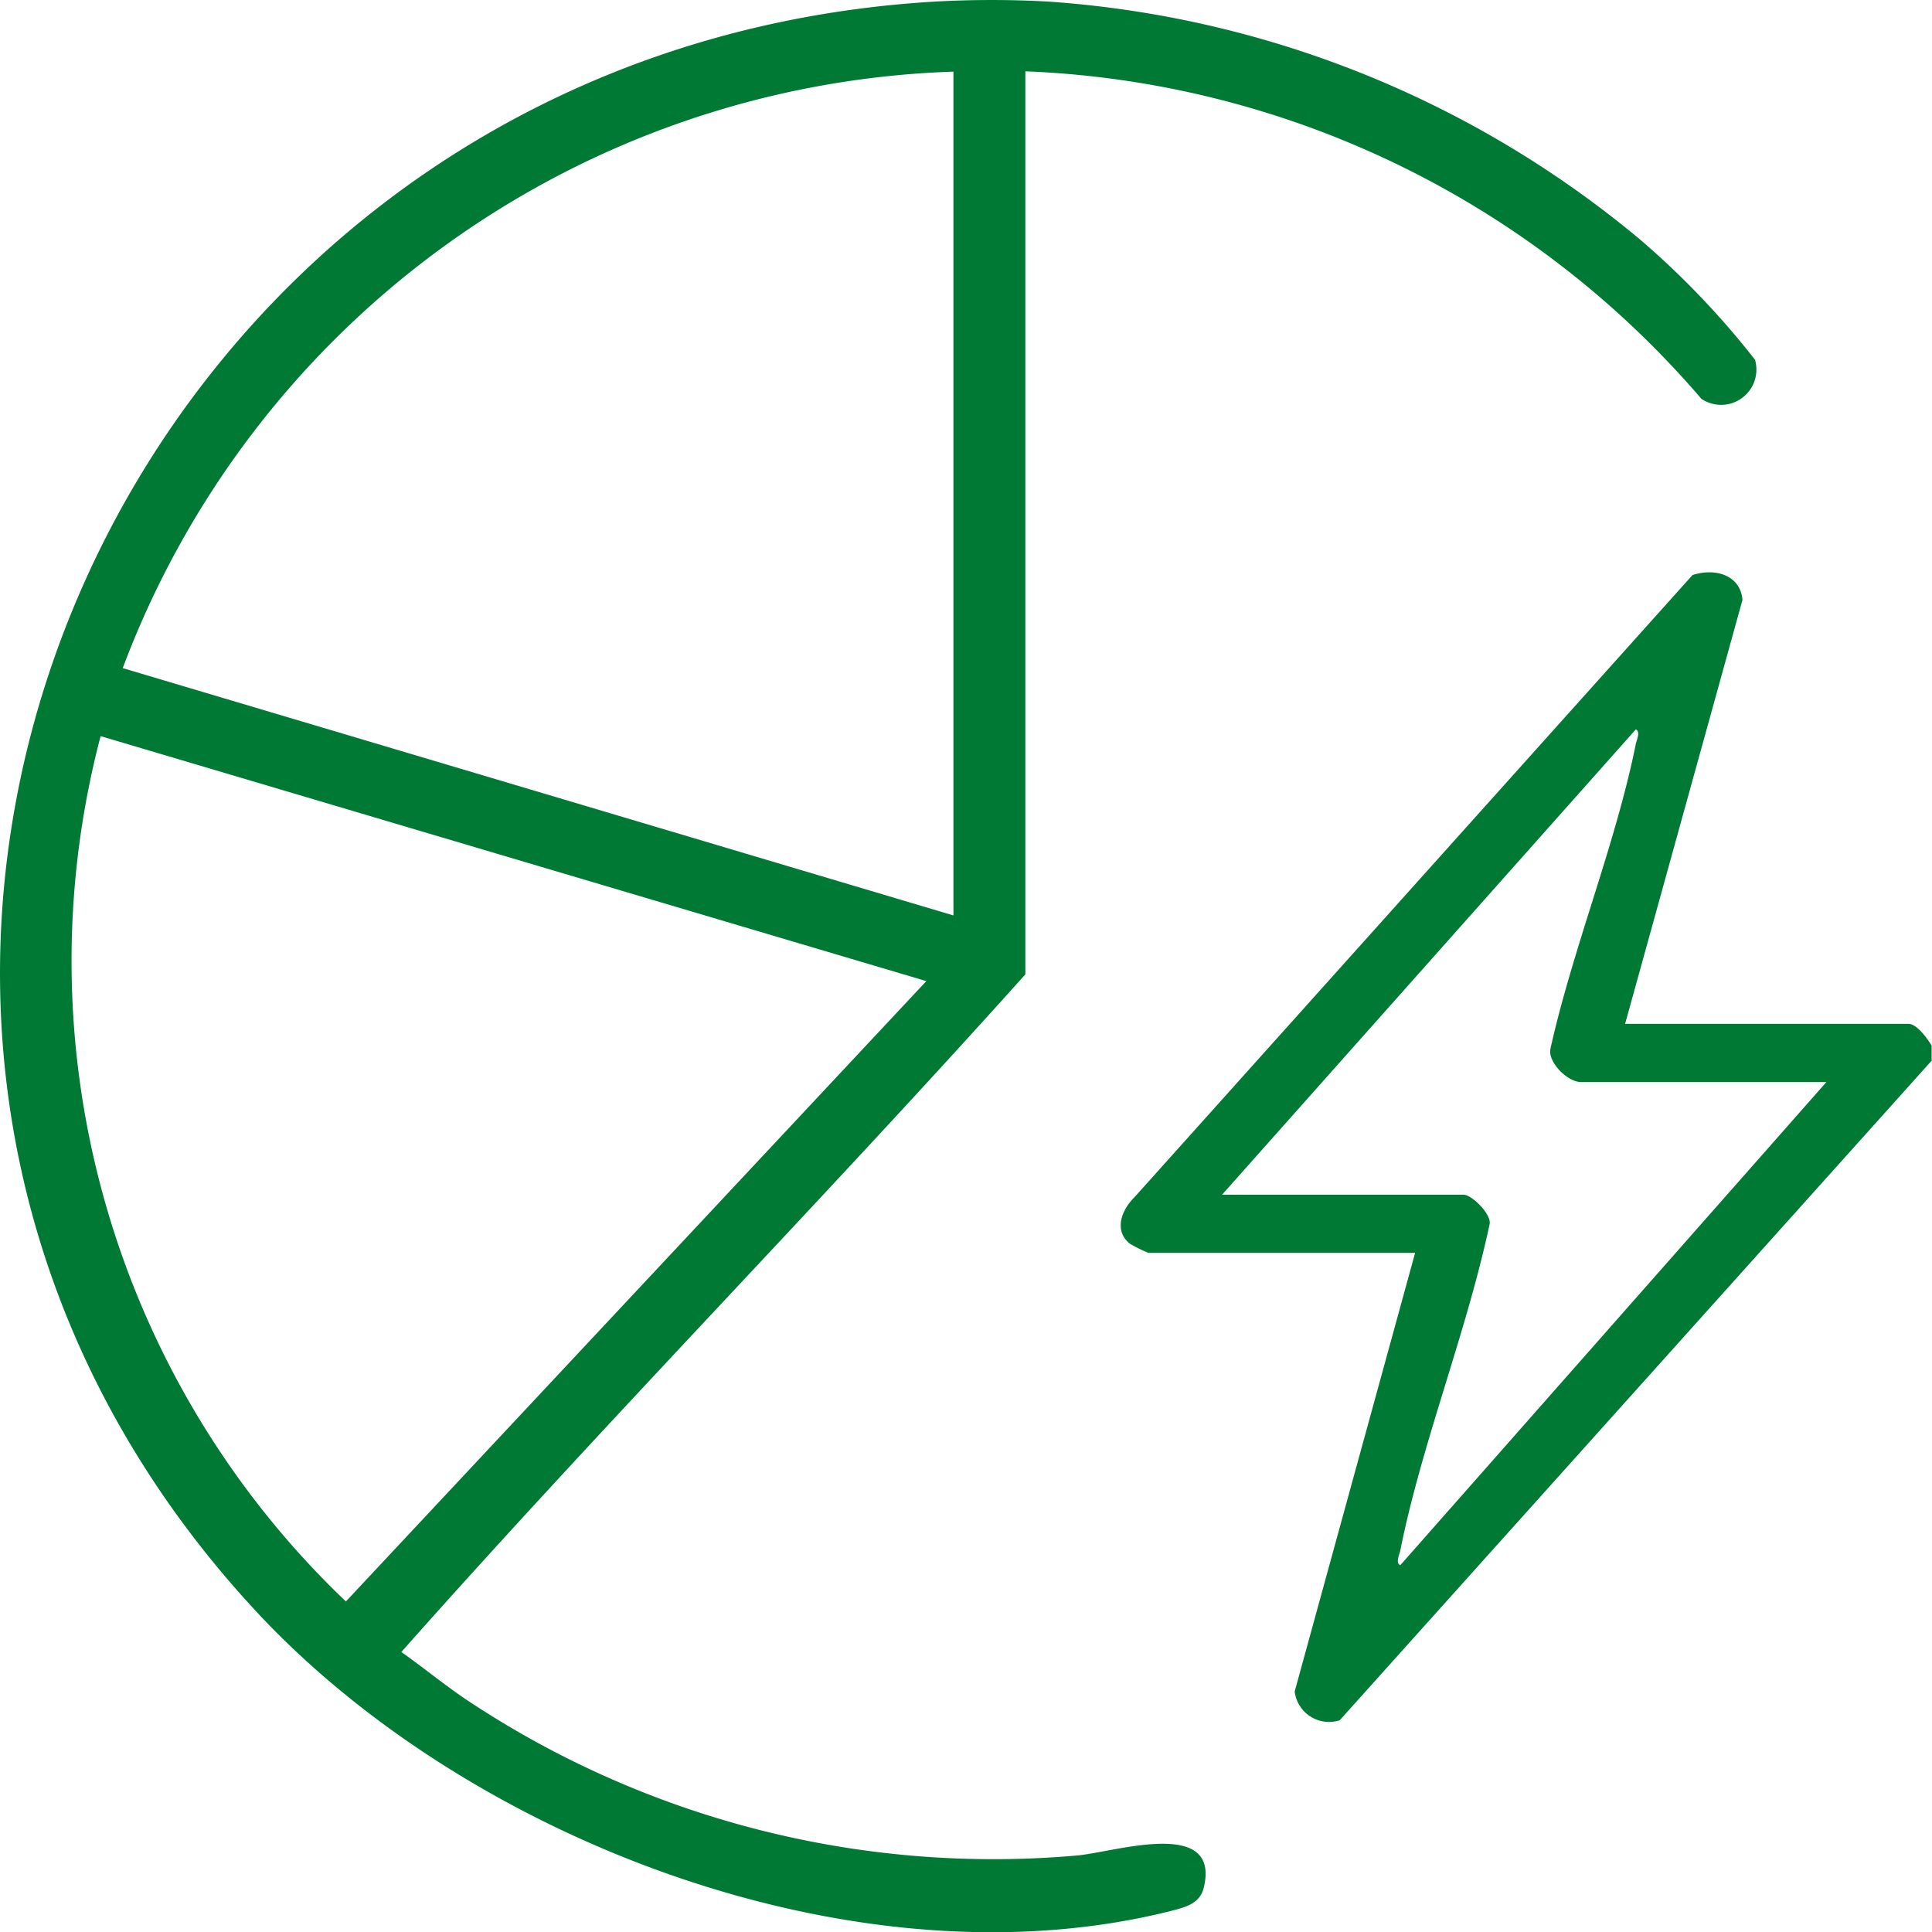
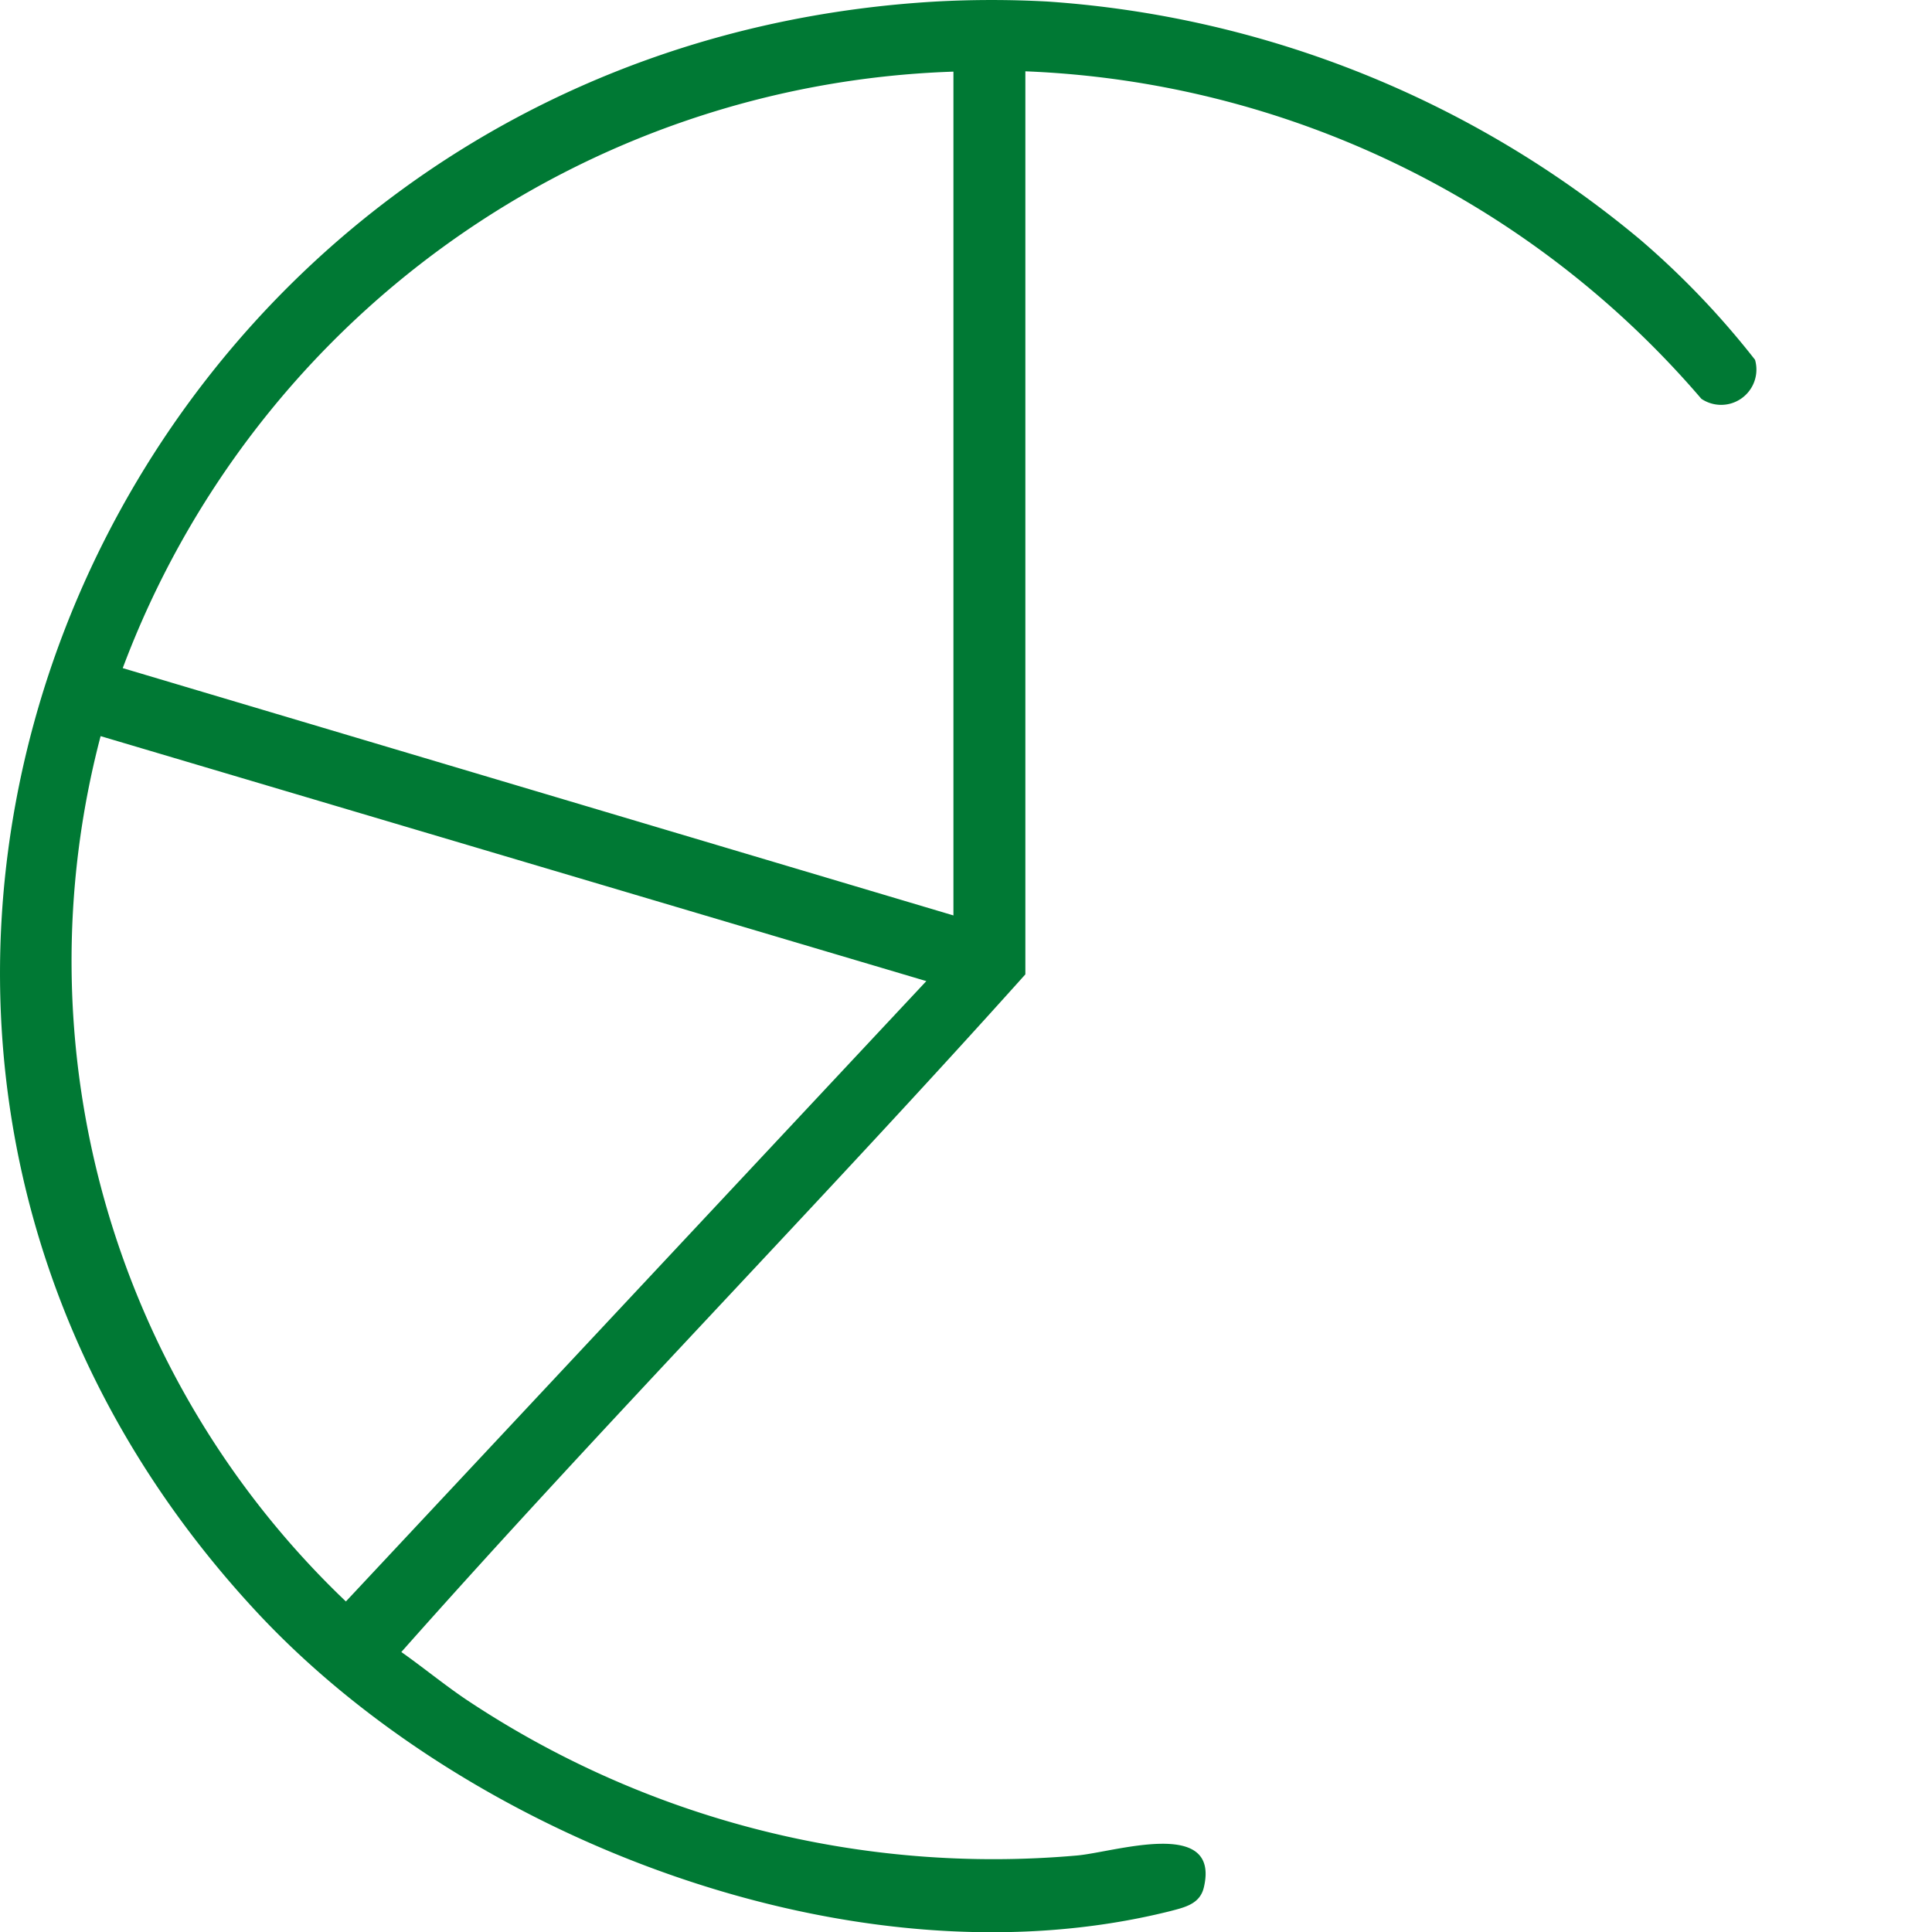
<svg xmlns="http://www.w3.org/2000/svg" id="icono-3" width="59.737" height="59.746" viewBox="0 0 59.737 59.746">
  <g id="Grupo_30289" data-name="Grupo 30289" transform="translate(0 0)">
    <path id="Trazado_38788" data-name="Trazado 38788" d="M32.4.043A31.966,31.966,0,0,1,50.724,7.408a25.912,25.912,0,0,1,3.546,3.711,1.091,1.091,0,0,1-1.659,1.207A29.026,29.026,0,0,0,31.709,2.2V30.122c-6.336,7.067-13,13.854-19.295,20.953.667.47,1.3.991,1.983,1.455A29.389,29.389,0,0,0,33.3,57.367c1.163-.1,4.442-1.195,3.928.985-.121.515-.585.616-1.049.737C26.459,61.517,14.454,56.865,7.908,49.8-9.353,31.183,3.466,1.53,28.932.043A31.6,31.6,0,0,1,32.4.043ZM29.485,2.21A28.437,28.437,0,0,0,3.8,20.653L29.485,28.3Zm-.833,28.122L3.116,22.756A27.357,27.357,0,0,0,10.7,49.512L28.652,30.325Z" transform="translate(-0.005 0.005)" fill="#007934" />
-     <path id="Trazado_38789" data-name="Trazado 38789" d="M79.614,42.927,61.3,63.334a1.072,1.072,0,0,1-1.392-.89l3.724-13.562H55.387a4.413,4.413,0,0,1-.578-.286c-.5-.407-.254-1.042.146-1.436L72.21,27.922c.775-.241,1.487.051,1.544.769L70.125,41.8H78.89c.261,0,.6.483.712.674v.451Zm-3.248.674h-7.6c-.426,0-1.049-.629-.947-1.042.693-3.108,2.015-6.317,2.637-9.412.025-.121.153-.381,0-.451L57.663,47.083H65.13c.261,0,.9.636.8.934-.712,3.337-2.091,6.749-2.758,10.073-.025.121-.153.381,0,.451L76.354,43.594Z" transform="translate(-19.877 -10.143)" fill="#007934" />
  </g>
</svg>